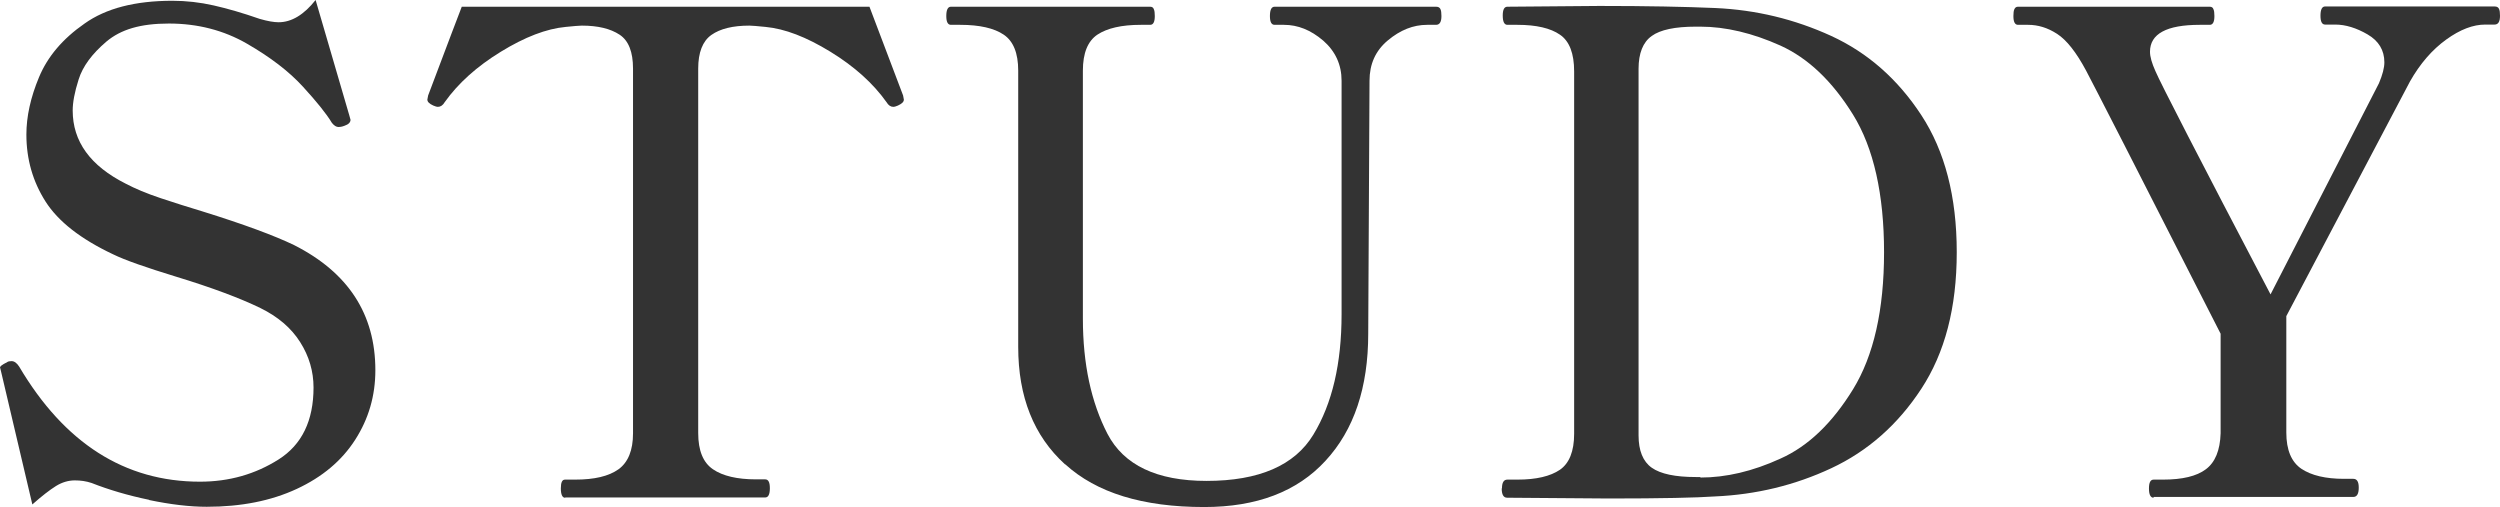
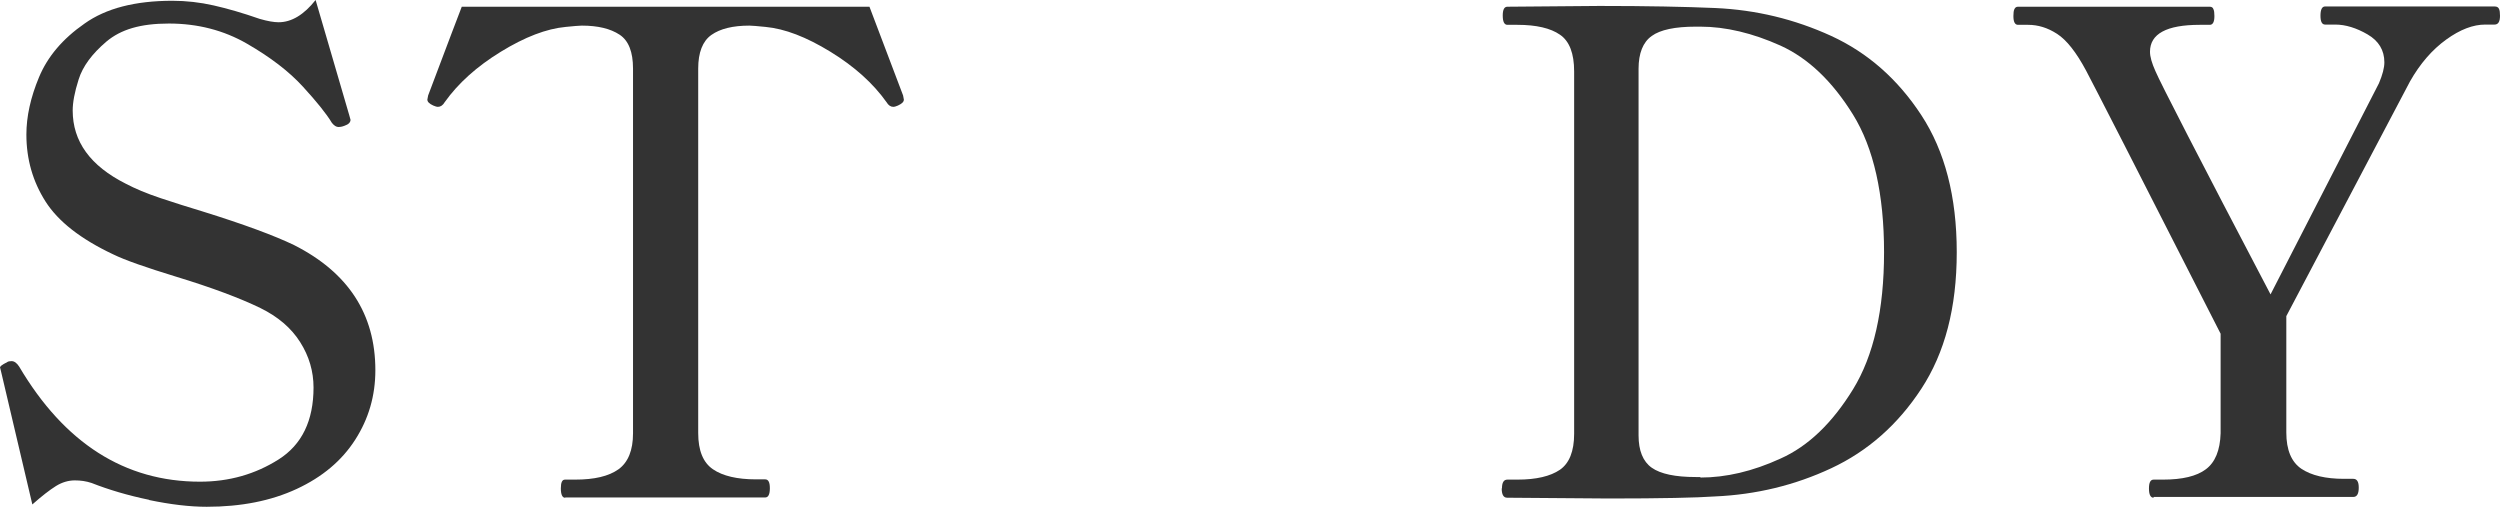
<svg xmlns="http://www.w3.org/2000/svg" viewBox="0 0 96.64 19.6">
  <defs>
    <style>.d{fill:#333;}</style>
  </defs>
  <g id="a" />
  <g id="b">
    <g id="c">
      <path class="d" d="M5.76,19.32c-.82-.17-1.56-.39-2.22-.65-.21-.07-.42-.1-.65-.1-.24,0-.49,.07-.73,.22-.24,.15-.55,.39-.91,.71L.05,14.4c-.03-.14-.05-.2-.05-.18,0-.03,.02-.07,.07-.1,.04-.03,.09-.06,.13-.08,.04-.02,.07-.03,.09-.05,.03-.02,.09-.03,.16-.03,.1,0,.2,.07,.29,.21,1.75,2.96,4.08,4.45,6.99,4.45,1.13,0,2.14-.29,3.04-.86,.9-.57,1.35-1.5,1.35-2.78,0-.62-.17-1.21-.52-1.76-.35-.55-.86-.98-1.53-1.31-.78-.38-1.87-.79-3.28-1.22-1.14-.35-1.95-.63-2.42-.86-1.25-.59-2.12-1.27-2.61-2.04-.49-.77-.74-1.63-.74-2.59,0-.69,.16-1.43,.49-2.22,.33-.79,.91-1.48,1.76-2.07C4.1,.32,5.23,.03,6.66,.03c.54,0,1.07,.06,1.6,.18,.53,.12,1.12,.29,1.78,.52,.31,.09,.55,.13,.73,.13,.5,0,.98-.29,1.43-.86l1.3,4.45,.05,.18c0,.1-.08,.18-.23,.23-.1,.04-.18,.05-.23,.05-.09,0-.17-.05-.26-.16-.21-.35-.58-.81-1.12-1.4-.54-.59-1.26-1.14-2.16-1.66-.9-.52-1.91-.78-3.02-.78s-1.86,.23-2.42,.7c-.55,.47-.91,.95-1.07,1.46-.16,.5-.23,.9-.23,1.2,0,1.2,.68,2.14,2.05,2.83,.36,.19,.81,.38,1.35,.56s1.08,.35,1.61,.51c1.61,.5,2.79,.94,3.54,1.3,2.1,1.06,3.15,2.67,3.15,4.84,0,.99-.26,1.88-.78,2.69-.52,.81-1.27,1.44-2.26,1.9-.99,.46-2.15,.69-3.48,.69-.66,0-1.4-.09-2.22-.26Z" />
      <path class="d" d="M21.84,19.24c-.1,0-.16-.12-.16-.36,0-.23,.05-.34,.16-.34h.39c.75,0,1.3-.13,1.68-.4,.37-.27,.56-.73,.56-1.39V2.65c0-.64-.17-1.08-.52-1.31s-.83-.35-1.46-.35c-.1,0-.31,.02-.62,.05-.75,.07-1.58,.39-2.51,.96-.93,.57-1.65,1.22-2.17,1.95-.07,.12-.16,.18-.26,.18-.05,0-.11-.02-.18-.05-.16-.07-.23-.15-.23-.23l.03-.16c.78-2.06,1.21-3.21,1.3-3.43h15.76c.09,.23,.52,1.37,1.3,3.43l.03,.16c0,.09-.08,.16-.23,.23-.07,.03-.13,.05-.18,.05-.1,0-.19-.06-.26-.18-.52-.73-1.24-1.38-2.17-1.95-.93-.57-1.76-.89-2.51-.96-.31-.03-.52-.05-.62-.05-.64,0-1.13,.12-1.47,.36-.34,.24-.51,.68-.51,1.3v14.09c0,.68,.19,1.14,.57,1.4,.38,.26,.94,.39,1.66,.39h.36c.12,0,.18,.11,.18,.34,0,.24-.06,.36-.18,.36h-7.72Z" />
-       <path class="d" d="M41.17,17.95c-1.21-1.1-1.81-2.61-1.81-4.54V2.73c0-.68-.19-1.14-.56-1.39-.37-.25-.93-.38-1.68-.38h-.36c-.12,0-.18-.11-.18-.34,0-.24,.06-.36,.18-.36h7.7c.07,0,.12,.03,.14,.09,.03,.06,.04,.15,.04,.27,0,.23-.06,.34-.18,.34h-.36c-.75,0-1.3,.13-1.68,.38-.37,.25-.56,.71-.56,1.39V12.32c0,1.75,.32,3.23,.95,4.45,.63,1.21,1.91,1.82,3.83,1.82,2.03,0,3.41-.6,4.13-1.79,.73-1.2,1.09-2.75,1.09-4.65V3.12c0-.62-.24-1.14-.71-1.55-.48-.41-.98-.61-1.52-.61h-.36c-.12,0-.18-.11-.18-.34,0-.24,.06-.36,.18-.36h6.24c.09,0,.14,.03,.17,.09,.03,.06,.04,.15,.04,.27,0,.23-.07,.34-.21,.34h-.34c-.54,0-1.04,.2-1.52,.6-.48,.4-.71,.92-.71,1.56l-.05,9.78c0,2.08-.55,3.72-1.65,4.91-1.1,1.2-2.67,1.79-4.69,1.79-2.38,0-4.16-.55-5.37-1.65Z" />
      <path class="d" d="M58.06,18.88c0-.23,.07-.34,.21-.34h.39c.73,0,1.27-.13,1.64-.38,.36-.25,.55-.71,.55-1.39V2.76c0-.69-.18-1.17-.55-1.42-.36-.25-.91-.38-1.64-.38h-.39c-.12,0-.18-.12-.18-.36,0-.23,.06-.34,.18-.34l3.56-.03c1.82,0,3.31,.03,4.47,.08,1.58,.07,3.07,.43,4.49,1.08,1.41,.65,2.57,1.67,3.48,3.06,.91,1.39,1.37,3.15,1.37,5.3s-.46,3.89-1.37,5.28c-.91,1.39-2.07,2.41-3.48,3.07-1.41,.66-2.91,1.02-4.49,1.09-.71,.05-2.08,.08-4.11,.08l-3.93-.03c-.14,0-.21-.12-.21-.36Zm7.67-.42c.99,0,2.02-.24,3.09-.73,1.08-.48,2.01-1.38,2.81-2.68,.8-1.3,1.2-3.07,1.2-5.3s-.4-4.03-1.2-5.32c-.8-1.29-1.73-2.18-2.81-2.67-1.07-.48-2.11-.73-3.09-.73h-.18c-.8,0-1.37,.12-1.7,.36-.34,.24-.51,.67-.51,1.27v14.17c0,.59,.17,1.01,.51,1.25,.34,.24,.91,.36,1.7,.36h.18Z" />
      <path class="d" d="M83.25,19.24c-.12,0-.18-.12-.18-.36,0-.23,.06-.34,.18-.34h.36c.75,0,1.3-.13,1.66-.4,.36-.27,.55-.73,.57-1.39v-3.85c-3.22-6.33-4.96-9.72-5.2-10.17-.38-.71-.75-1.18-1.12-1.42s-.74-.35-1.12-.35h-.39c-.12,0-.18-.11-.18-.34,0-.12,.01-.21,.04-.27,.03-.06,.07-.09,.14-.09h7.41c.07,0,.12,.03,.14,.09,.03,.06,.04,.15,.04,.27,0,.23-.06,.34-.18,.34h-.39c-1.28,0-1.92,.35-1.92,1.04,0,.19,.07,.44,.21,.75,.19,.45,1.67,3.33,4.45,8.63l4.19-8.16c.14-.33,.21-.6,.21-.81,0-.47-.22-.83-.65-1.08-.43-.25-.85-.38-1.25-.38h-.39c-.12,0-.18-.11-.18-.34,0-.24,.06-.36,.18-.36h6.55c.09,0,.14,.03,.17,.09,.03,.06,.04,.15,.04,.27,0,.23-.07,.34-.21,.34h-.36c-.47,0-.97,.19-1.51,.58-.54,.39-1.01,.93-1.4,1.62l-4.78,9.07v4.5c0,.68,.2,1.14,.58,1.4,.39,.26,.94,.39,1.65,.39h.36c.14,0,.21,.11,.21,.34,0,.24-.07,.36-.21,.36h-7.72Z" />
    </g>
  </g>
</svg>